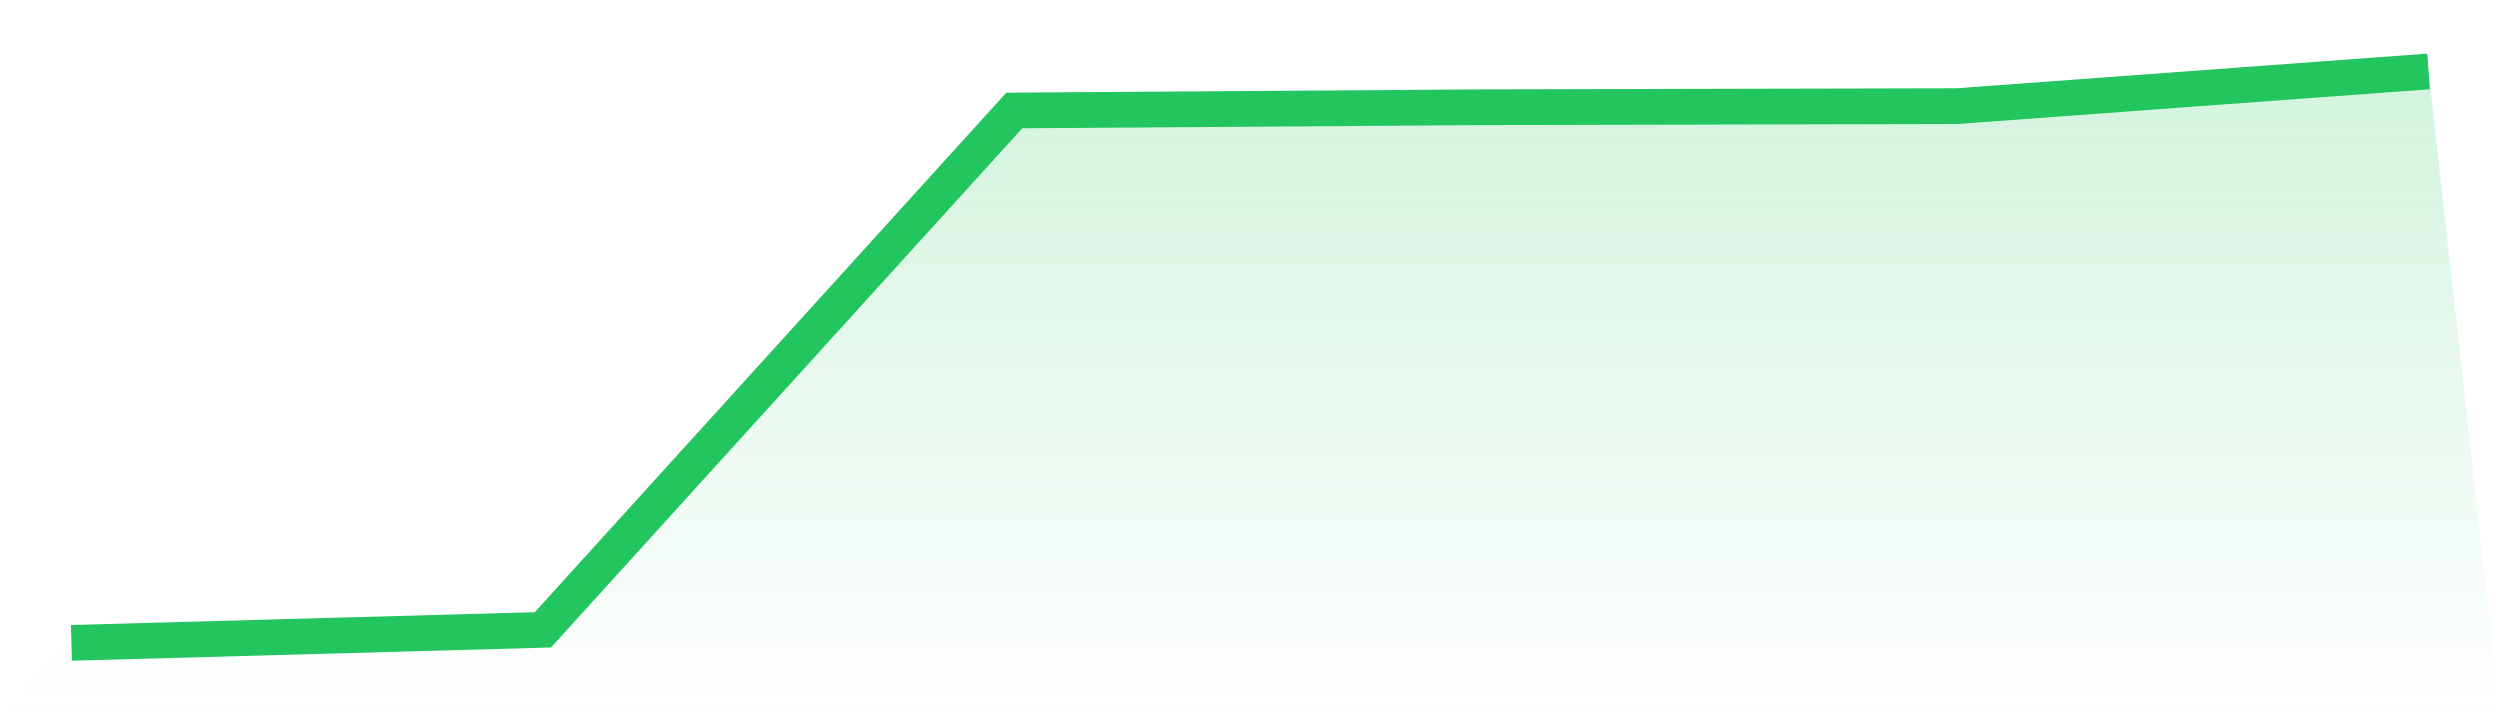
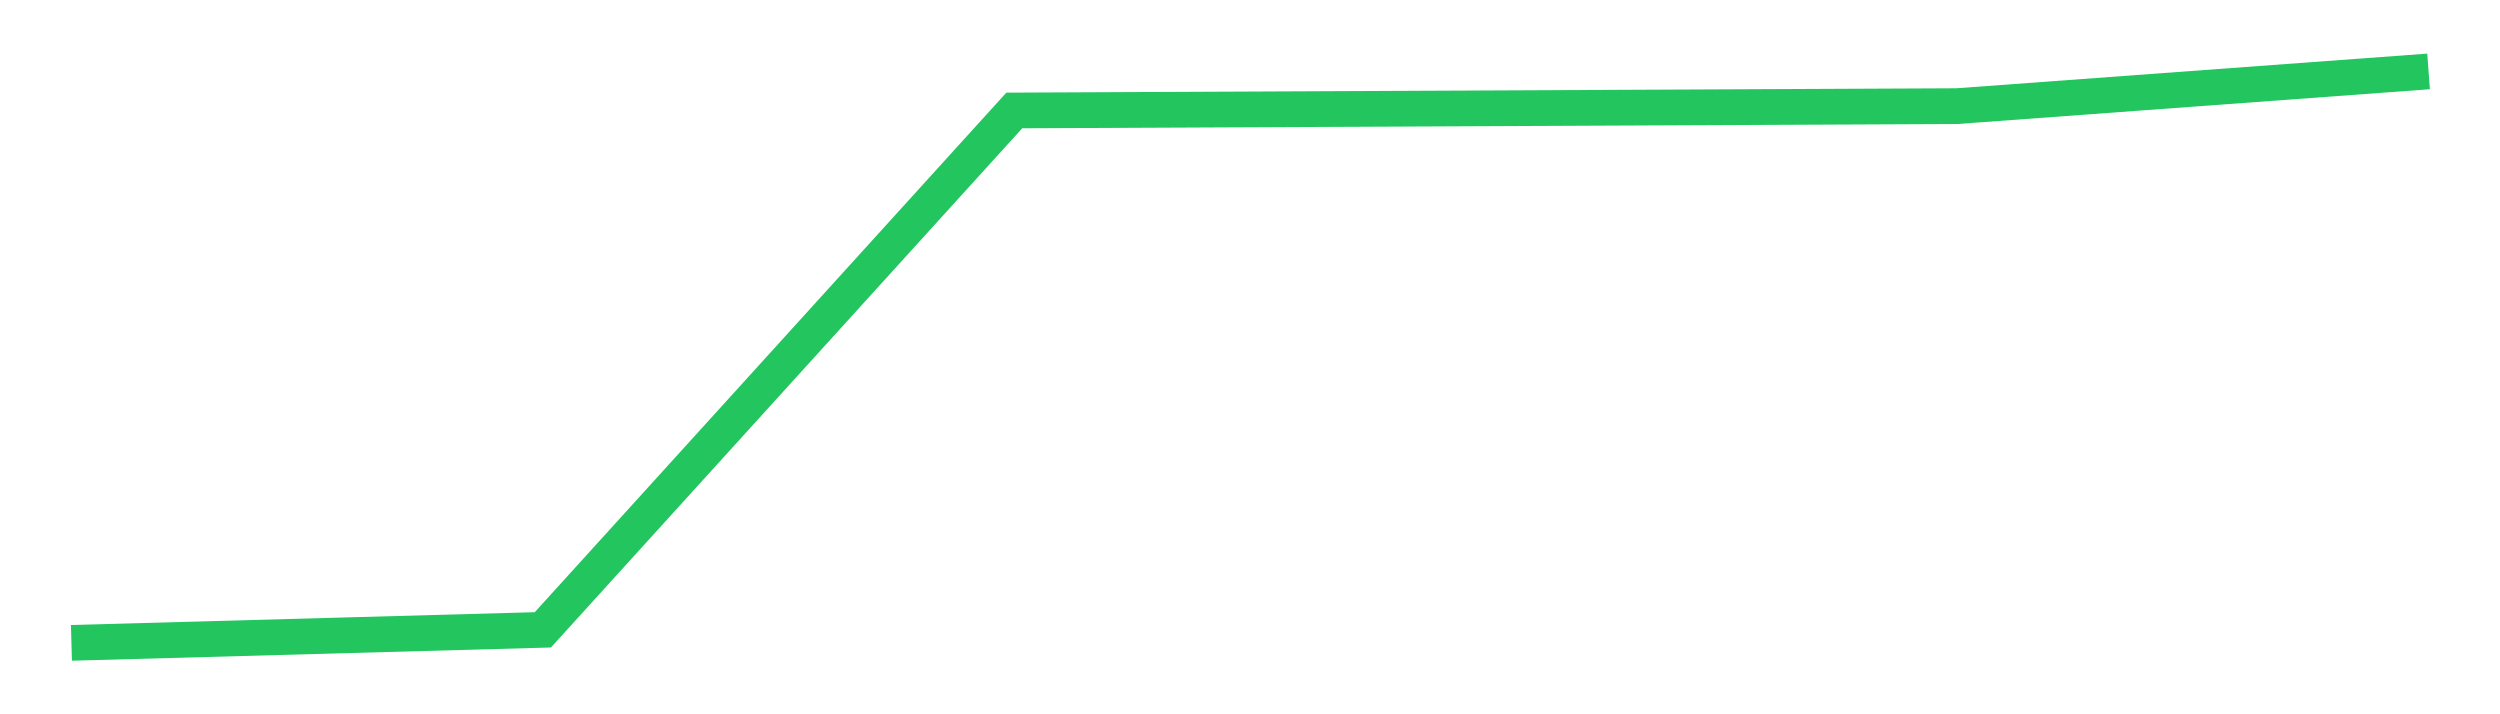
<svg xmlns="http://www.w3.org/2000/svg" viewBox="0 0 140 40">
  <defs>
    <linearGradient id="gradient" x1="0" x2="0" y1="0" y2="1">
      <stop offset="0%" stop-color="#22c55e" stop-opacity="0.2" />
      <stop offset="100%" stop-color="#22c55e" stop-opacity="0" />
    </linearGradient>
  </defs>
-   <path d="M4,36 L4,36 L30.4,35.271 L56.8,6.186 L83.2,6.004 L109.6,5.943 L136,4 L140,40 L0,40 z" fill="url(#gradient)" />
-   <path d="M4,36 L4,36 L30.4,35.271 L56.8,6.186 L83.2,6.004 L109.6,5.943 L136,4" fill="none" stroke="#22c55e" stroke-width="2" />
+   <path d="M4,36 L4,36 L30.4,35.271 L56.8,6.186 L109.6,5.943 L136,4" fill="none" stroke="#22c55e" stroke-width="2" />
</svg>